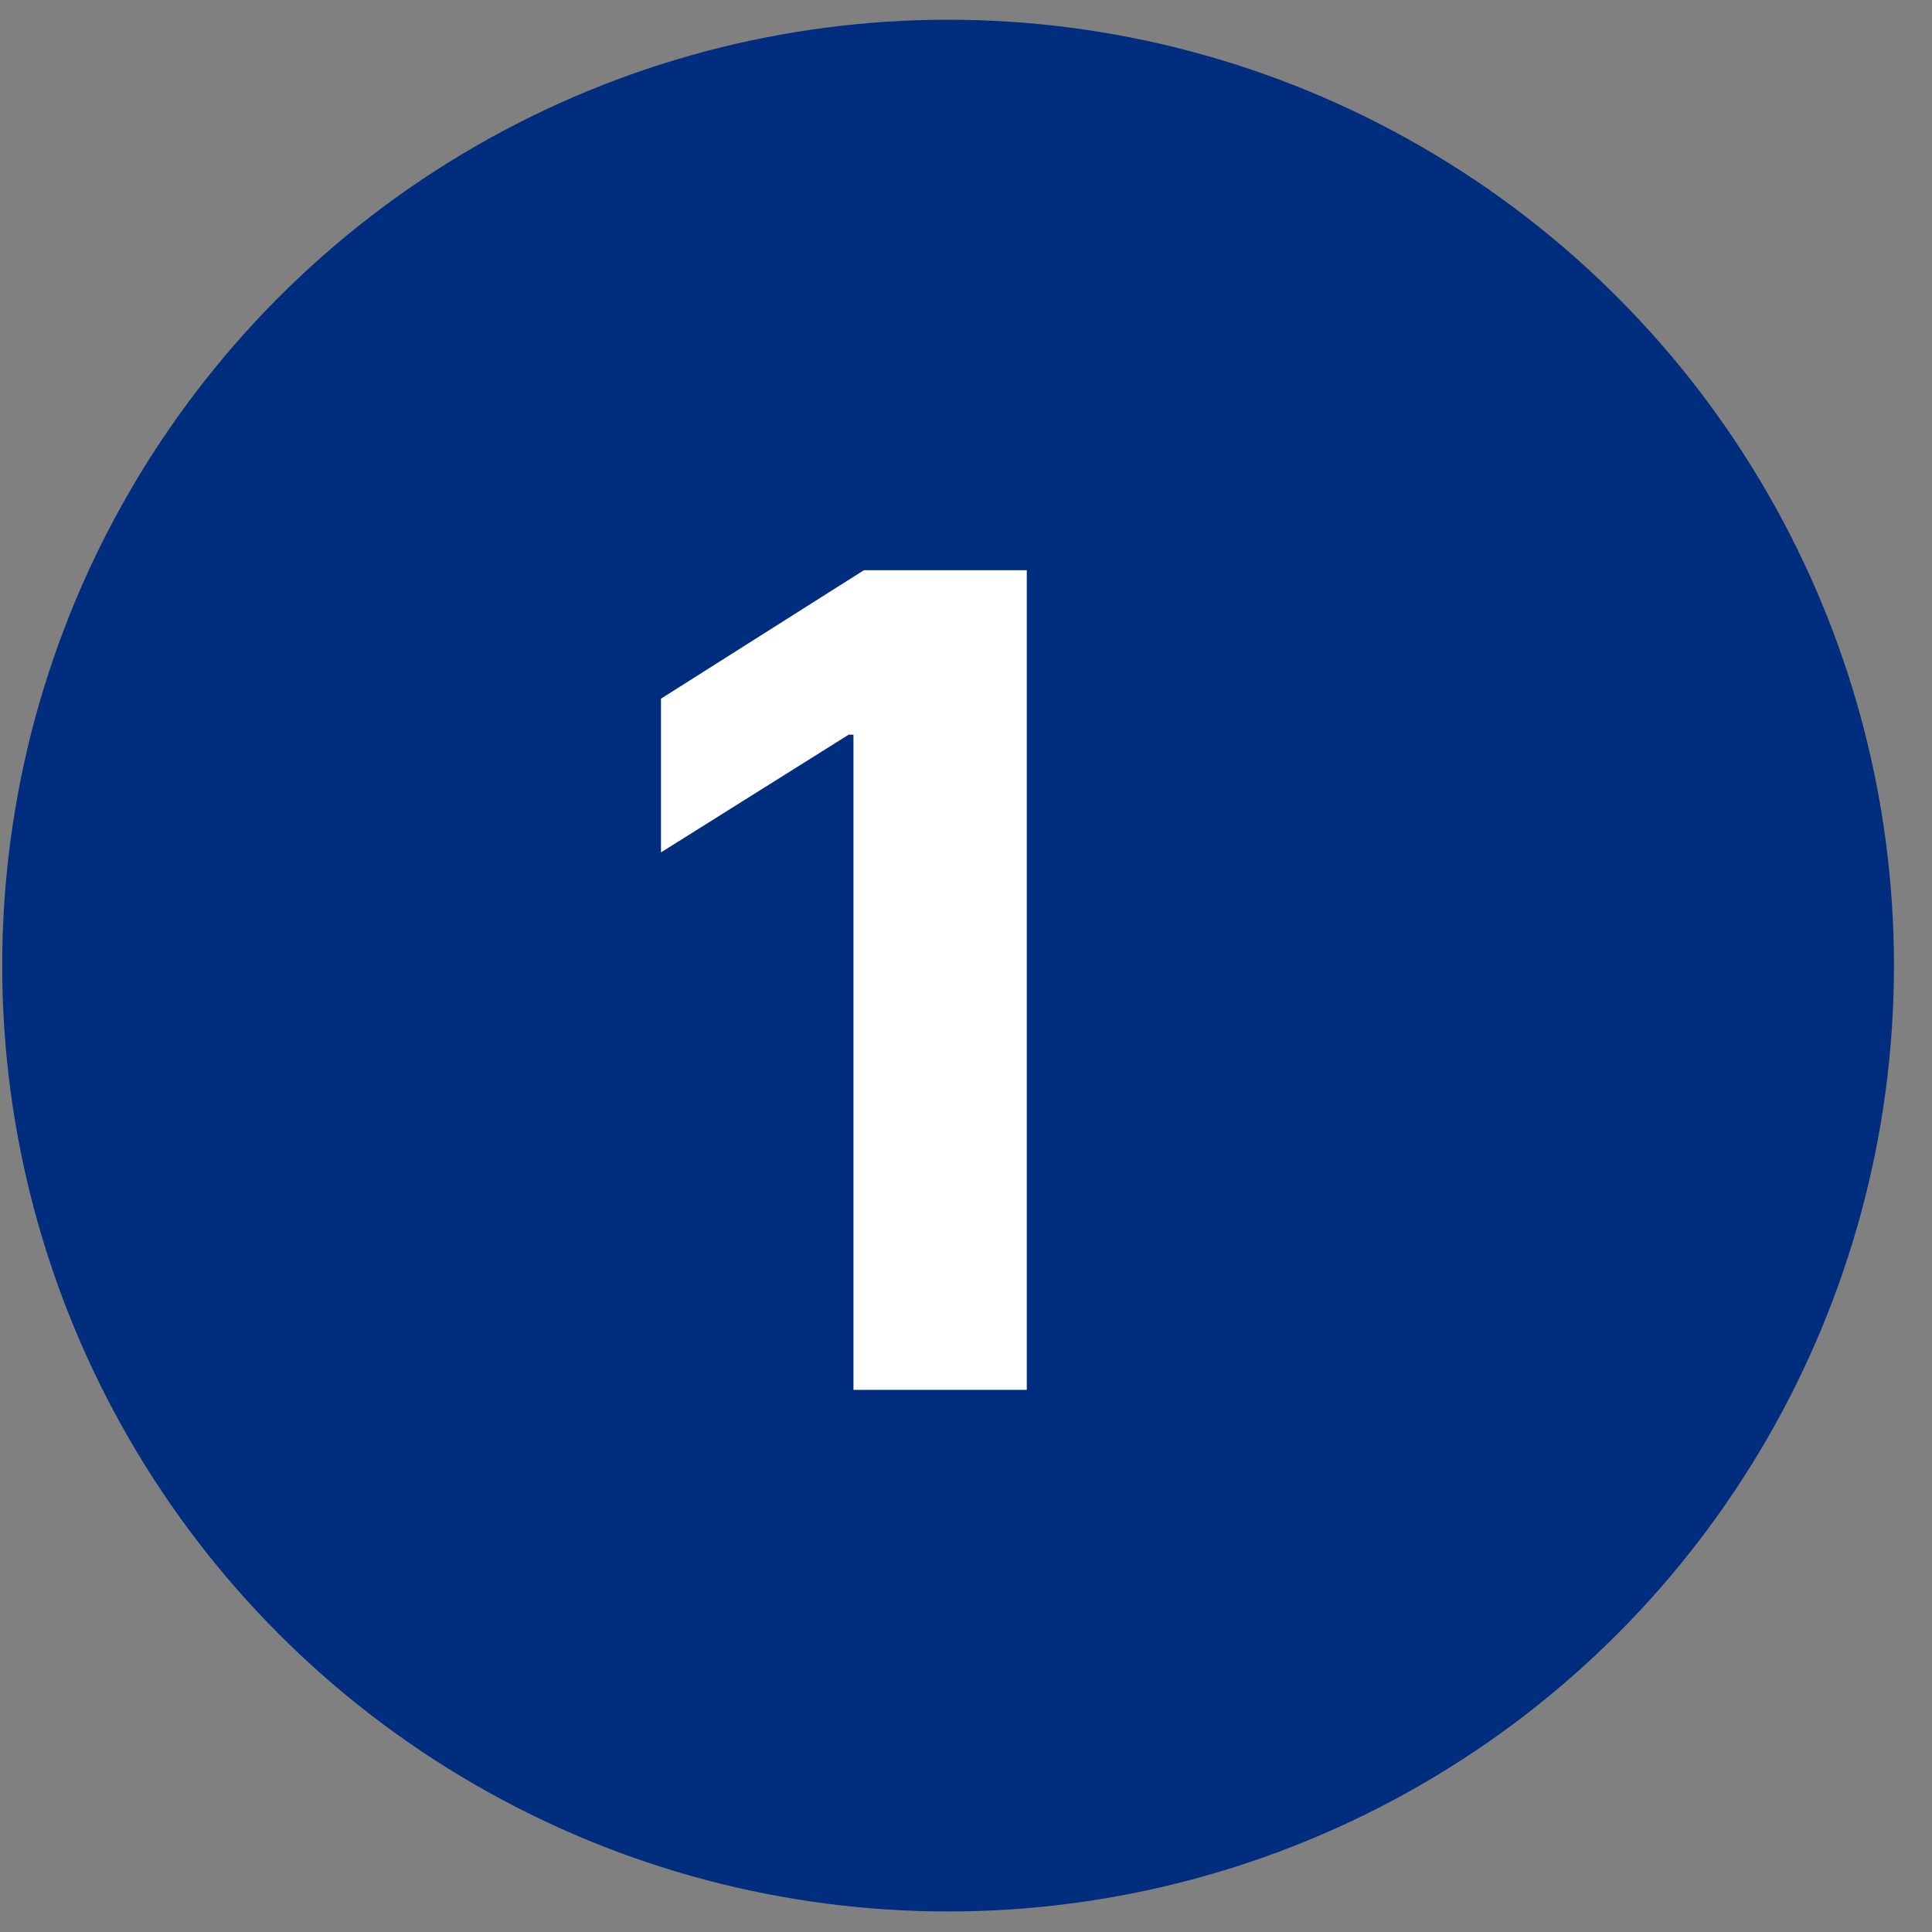
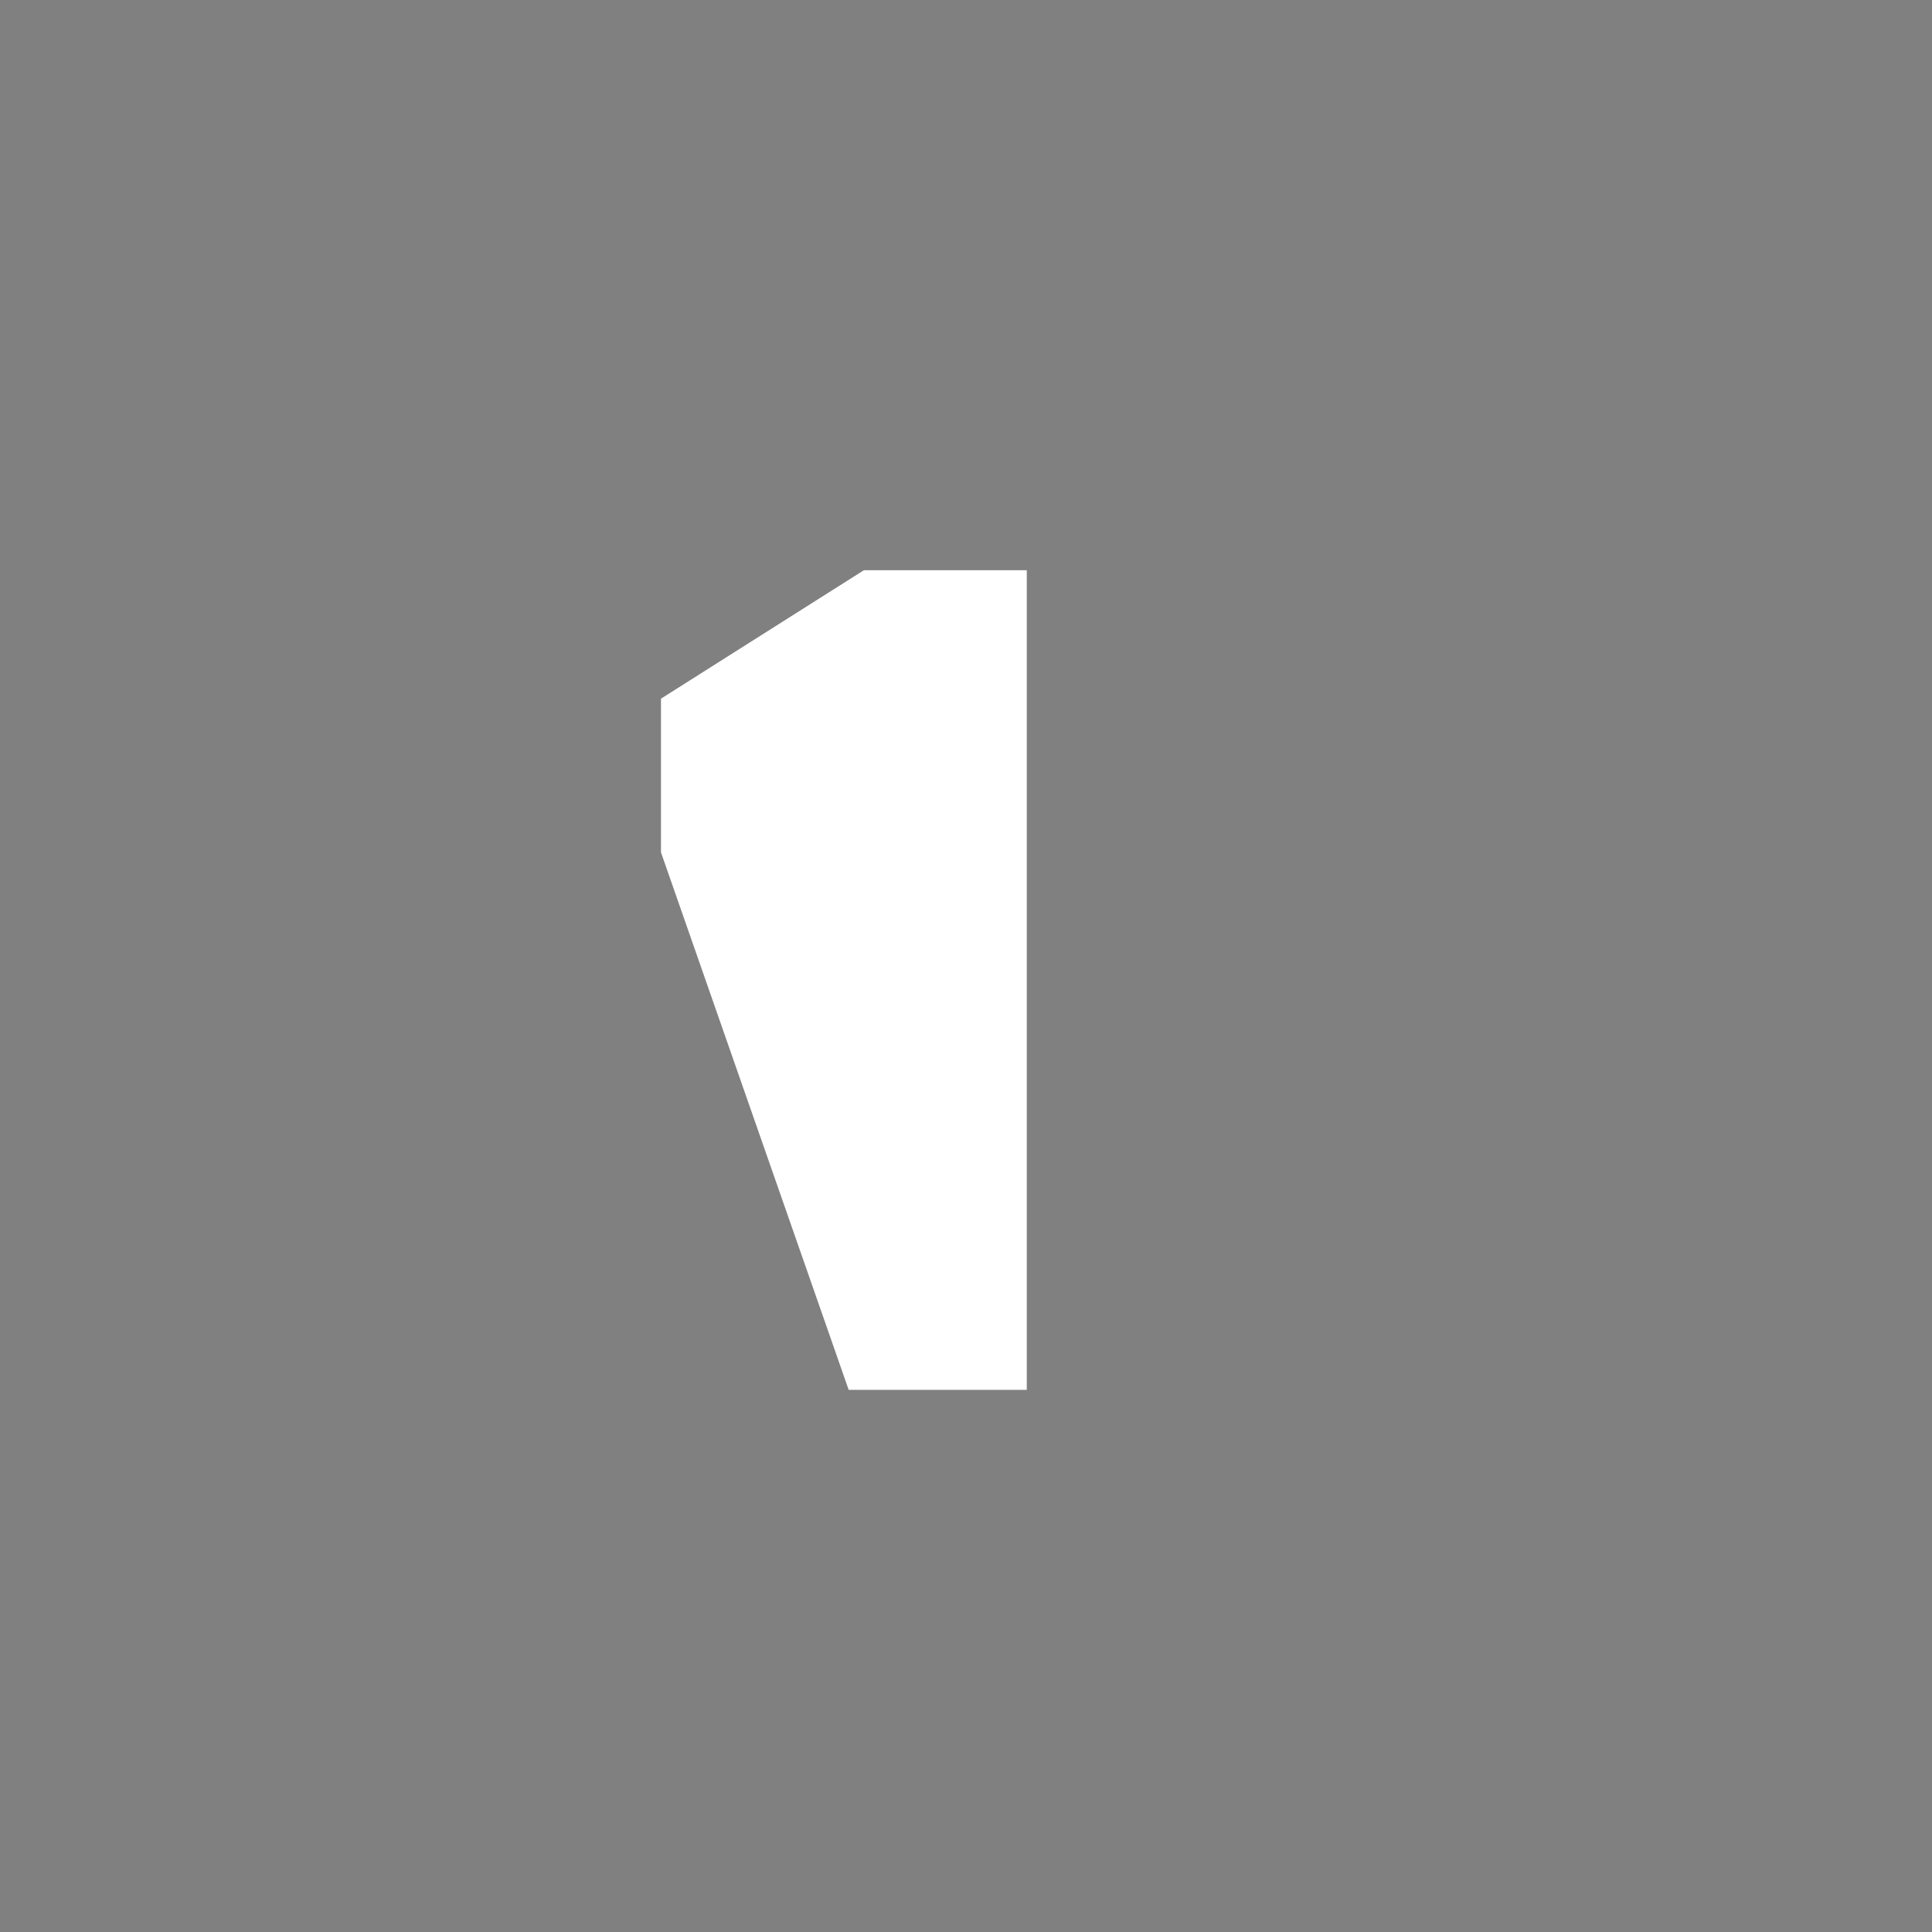
<svg xmlns="http://www.w3.org/2000/svg" width="48" height="48" viewBox="0 0 48 48" fill="none">
  <rect x="0" y="0" width="48" height="48" fill="#808080" stroke="none" />
  <g id="numero1">
-     <circle id="circulo" cx="23.555" cy="23.99" r="23.5" fill="#002D7E" />
-     <path id="numero" d="M25.51 14.167V34.53H21.204V18.253H21.085L16.422 21.177V17.358L21.463 14.167H25.51Z" fill="white" />
+     <path id="numero" d="M25.51 14.167V34.53H21.204H21.085L16.422 21.177V17.358L21.463 14.167H25.51Z" fill="white" />
  </g>
</svg>